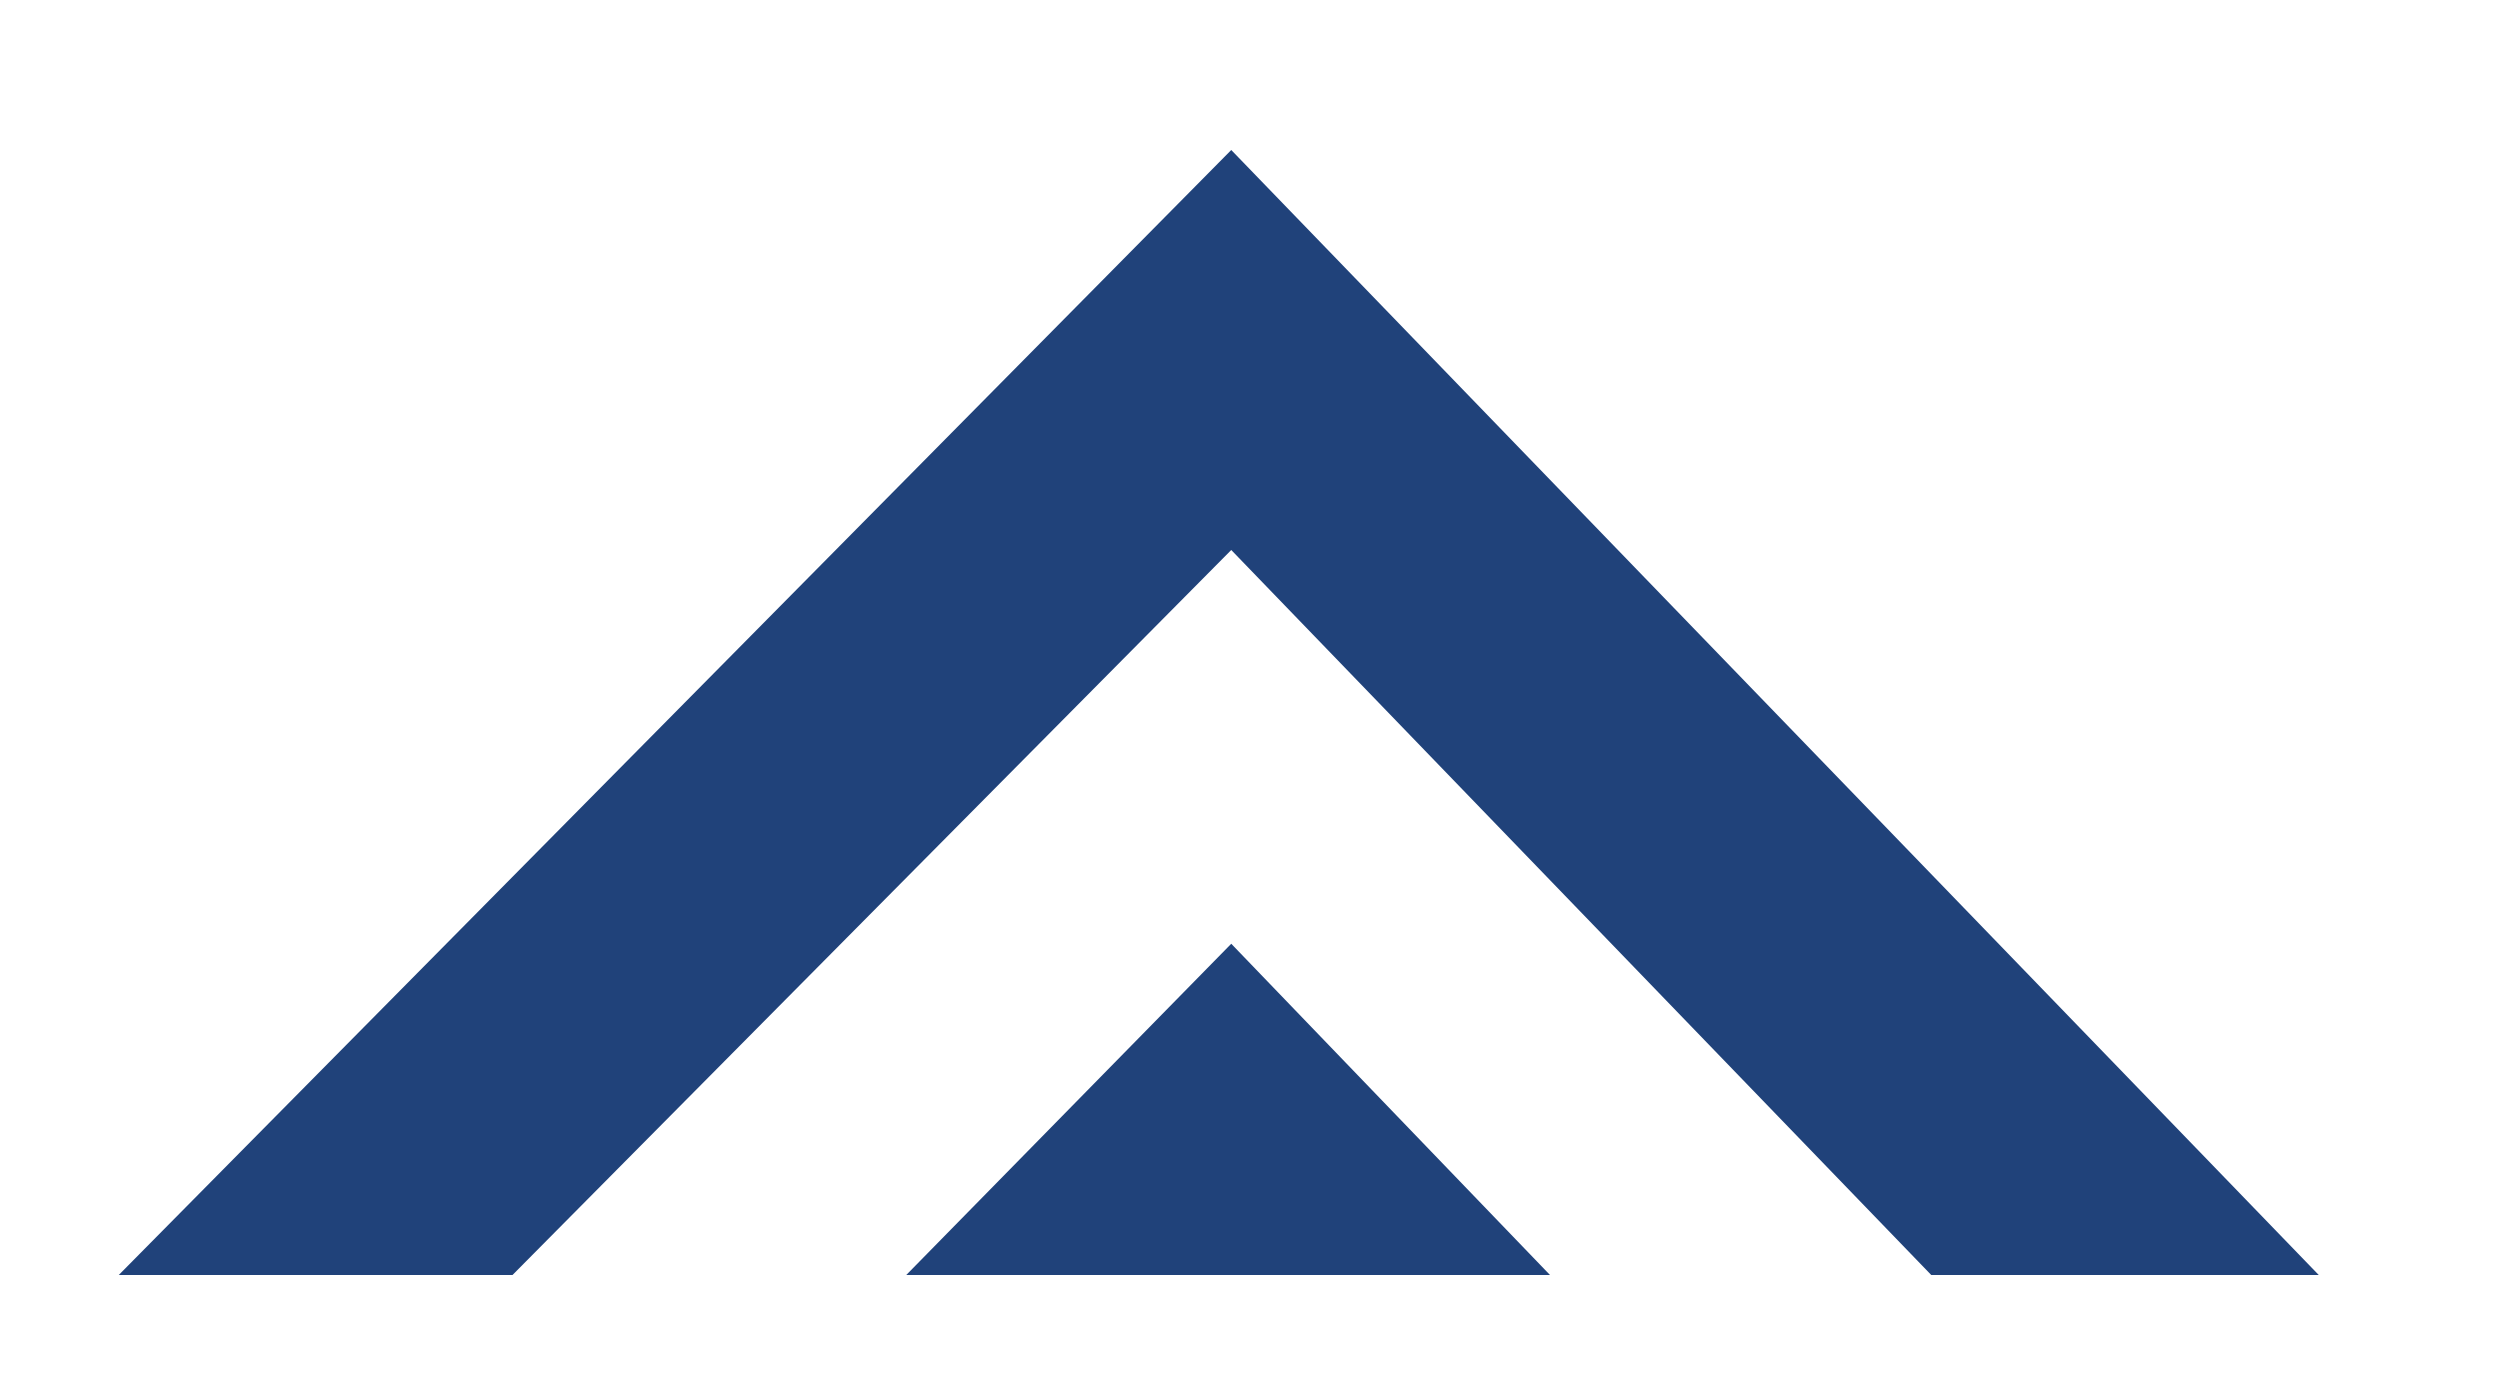
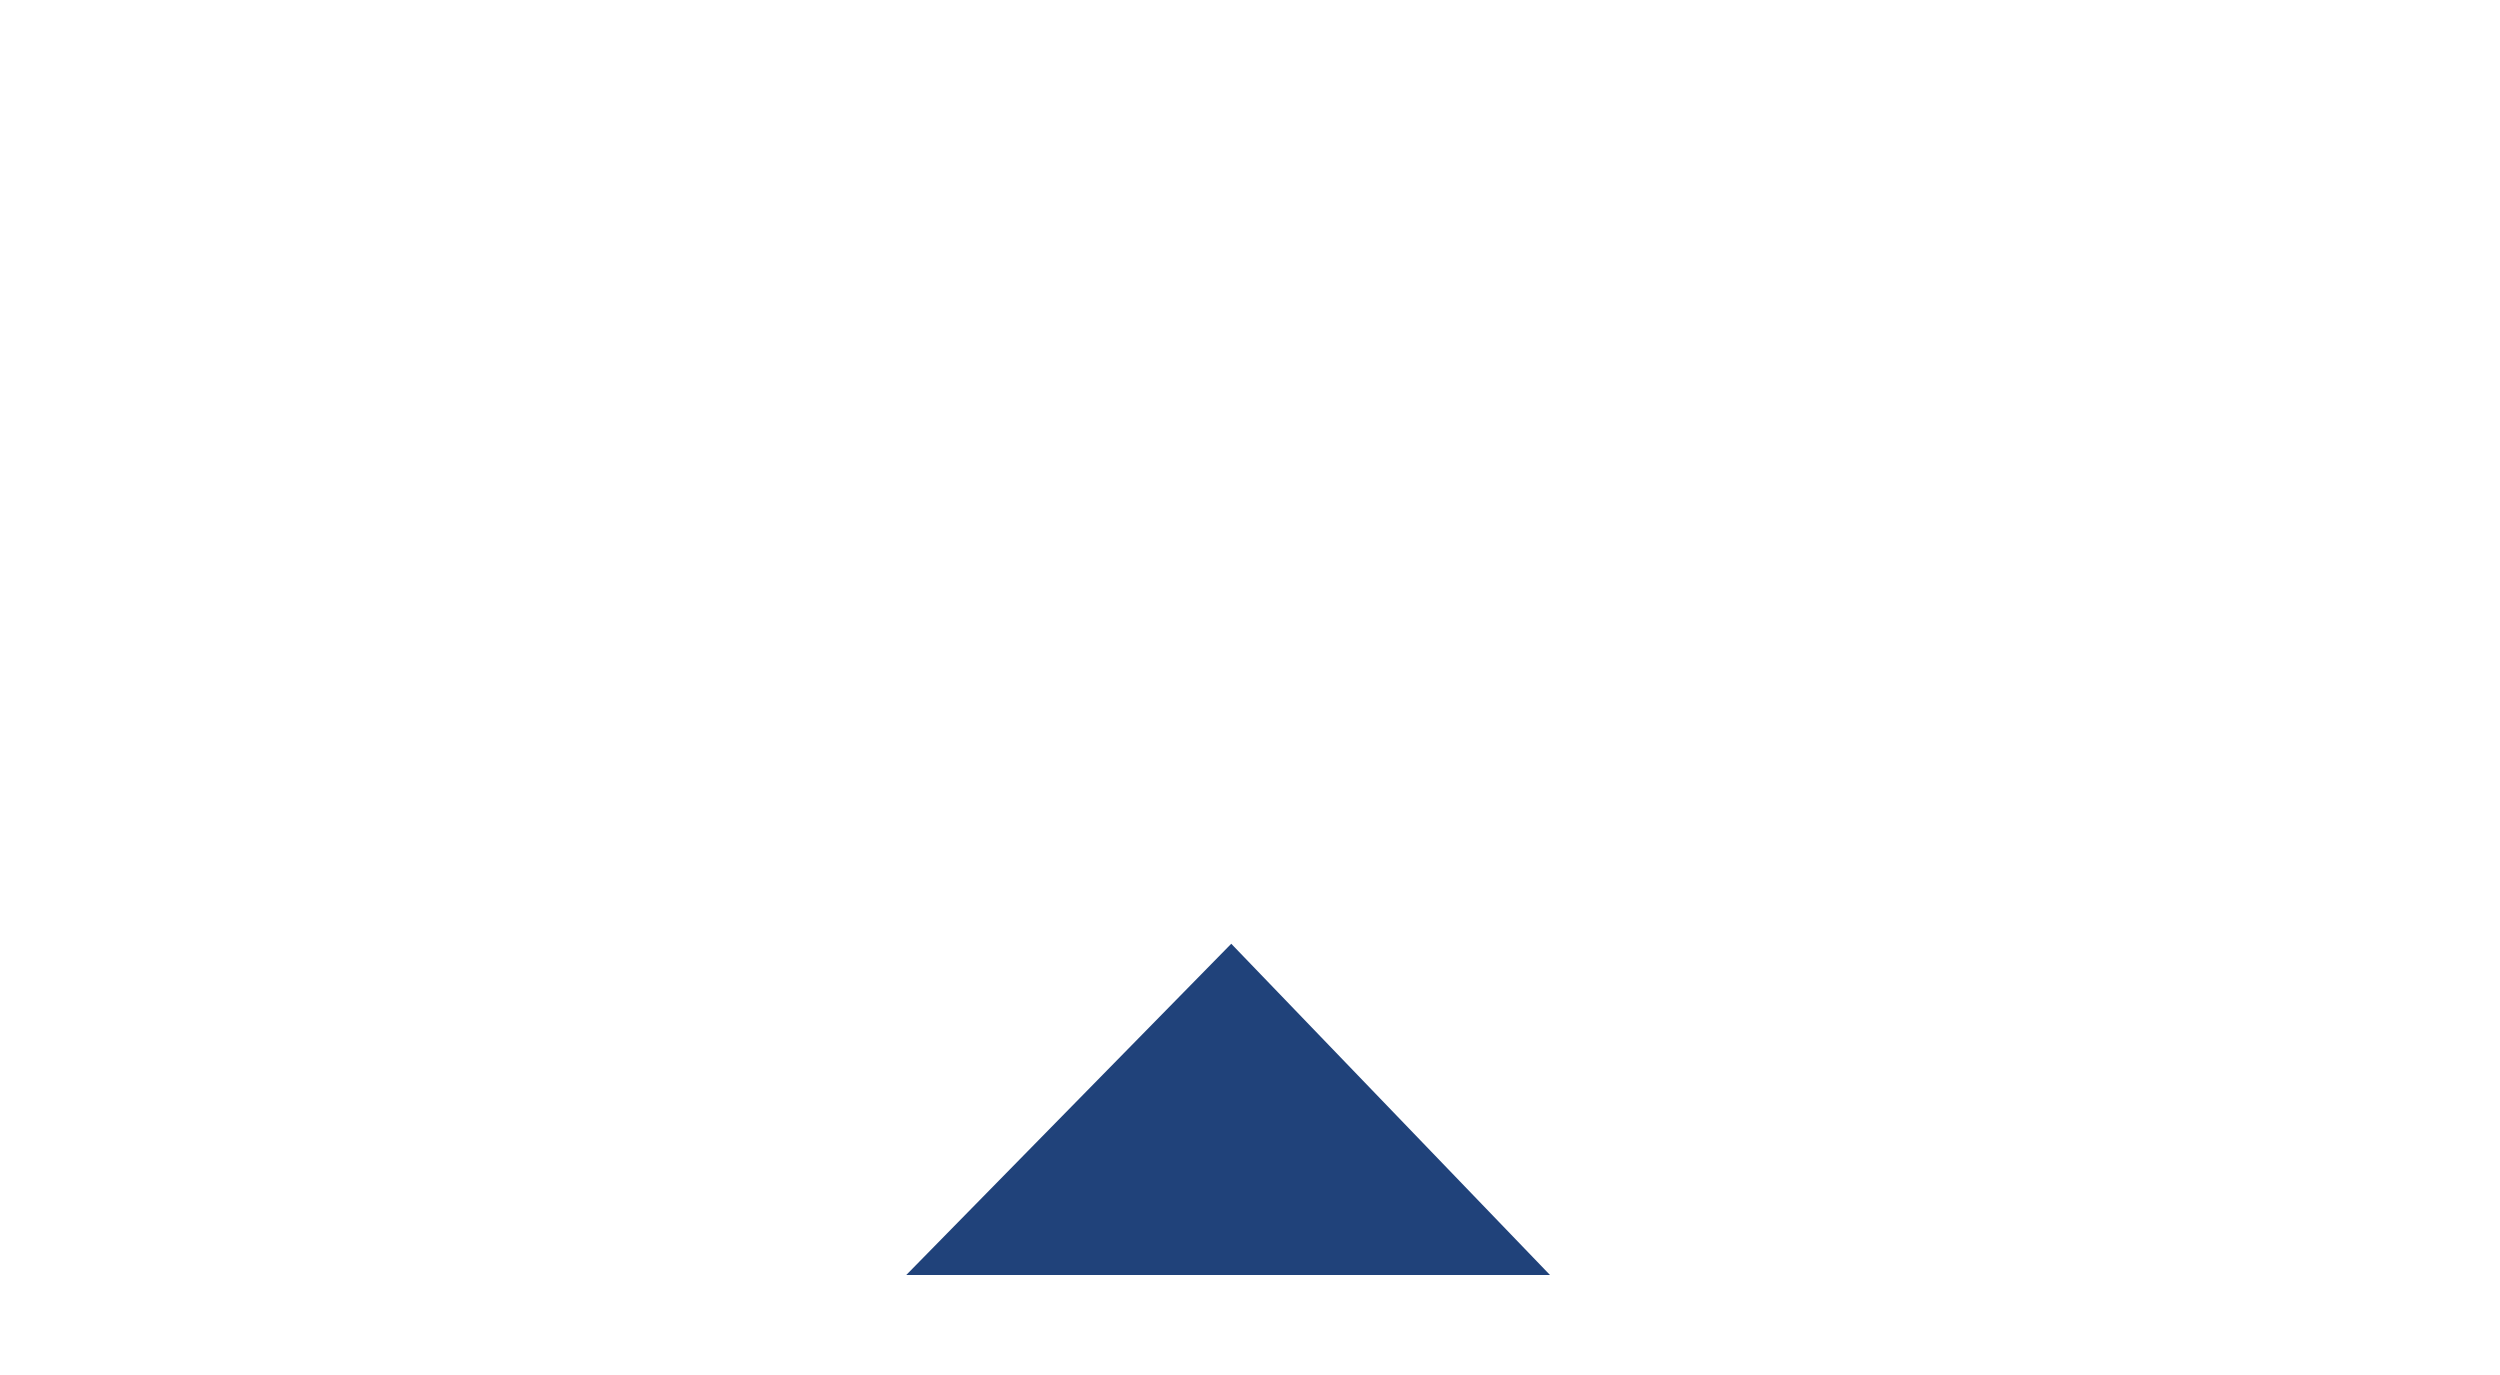
<svg xmlns="http://www.w3.org/2000/svg" version="1.1" id="Layer_1" x="0px" y="0px" viewBox="0 0 40 22" style="enable-background:new 0 0 40 22;" xml:space="preserve">
  <style type="text/css">
	.st0{fill:#20427A;}
</style>
-   <polygon class="st0" points="19.7,2.4 1.9,20.4 8.2,20.4 19.7,8.8 30.9,20.4 37.1,20.4 " />
  <polygon class="st0" points="14.5,20.4 24.8,20.4 19.7,15.1 " />
</svg>